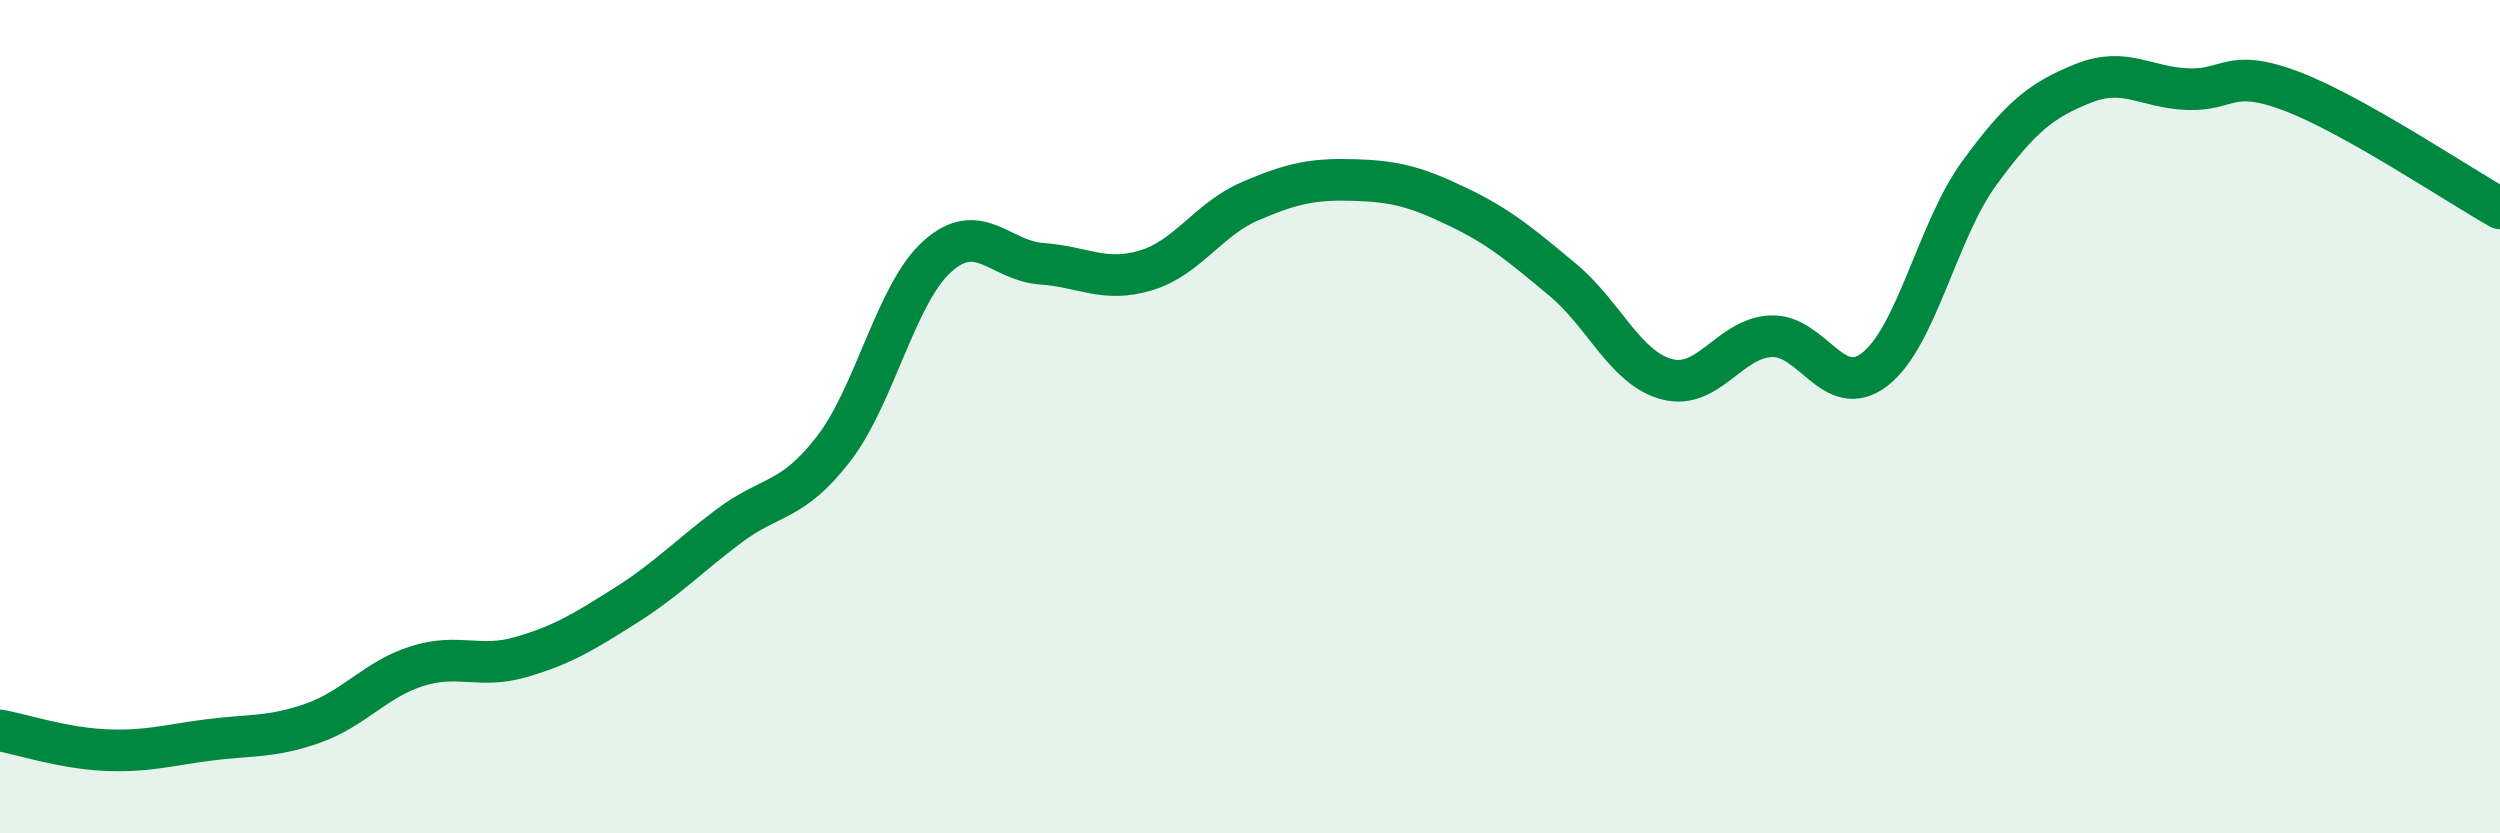
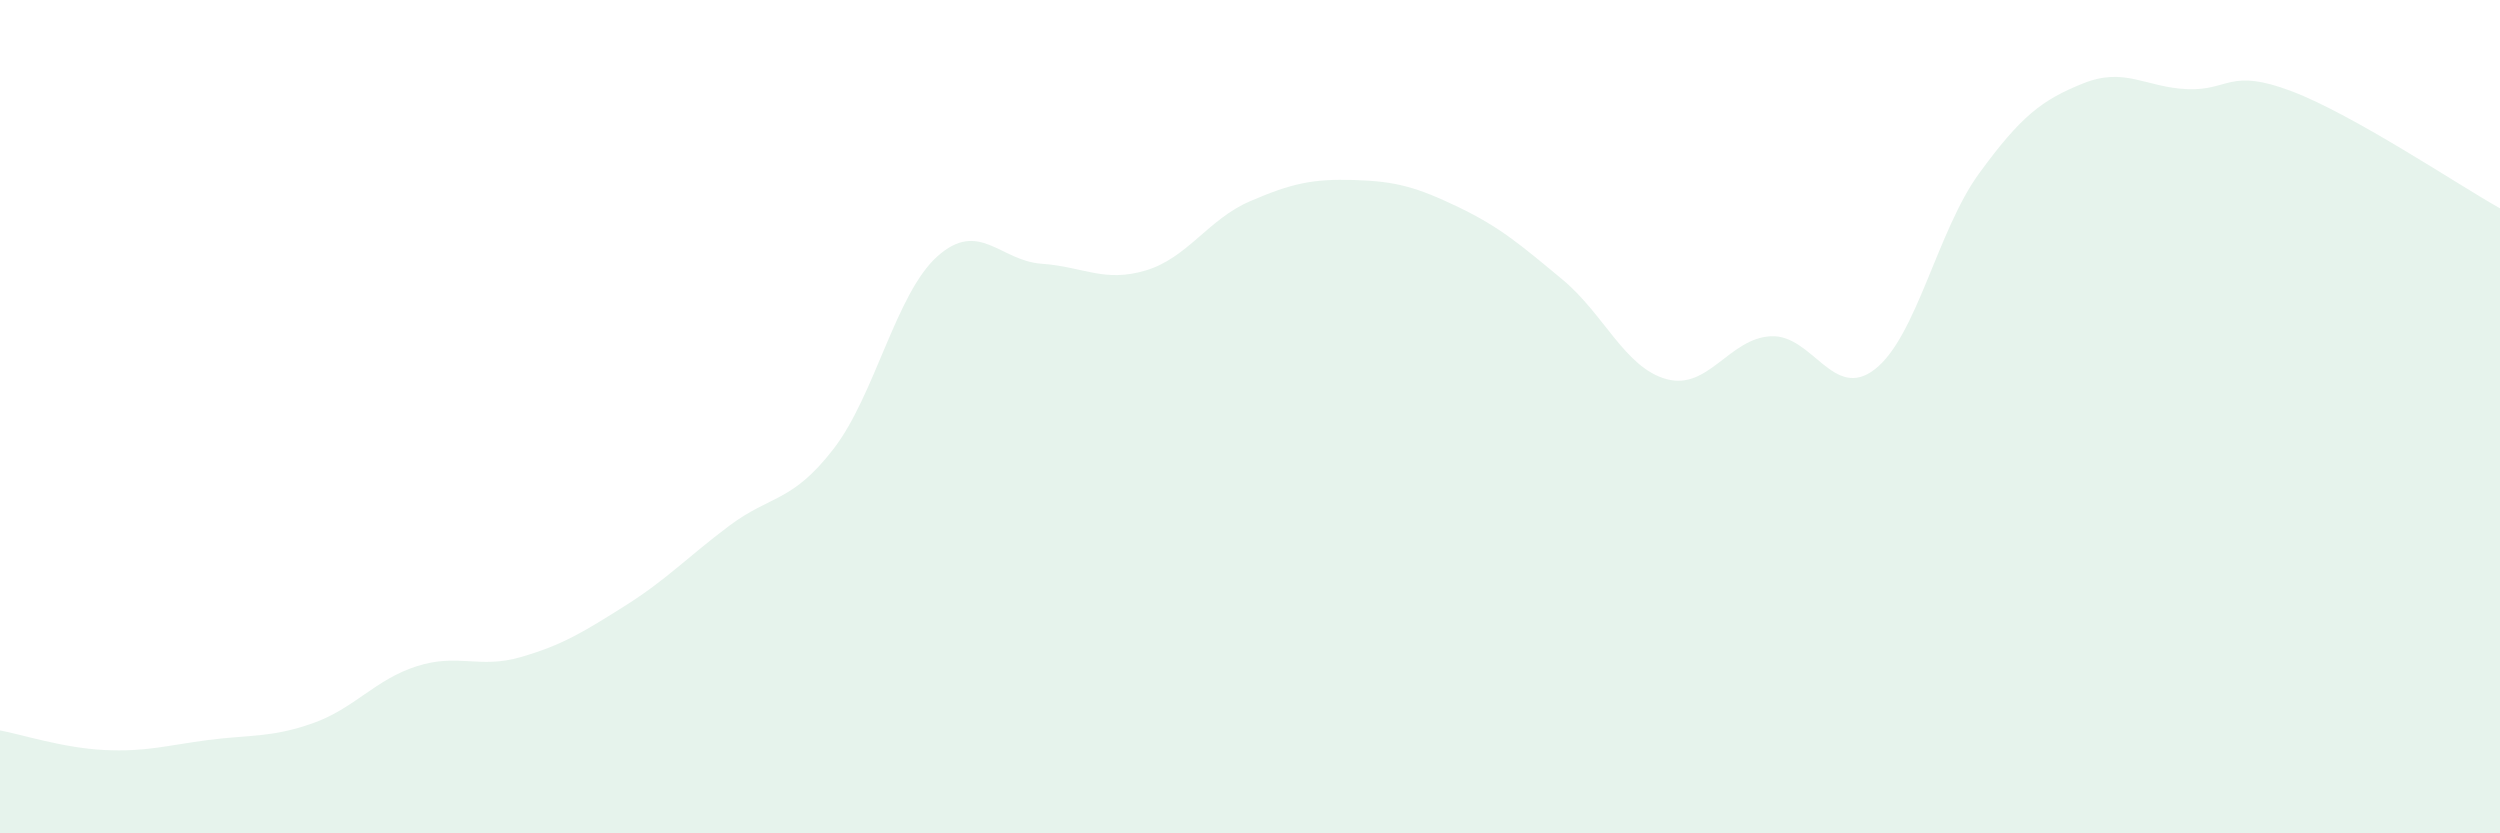
<svg xmlns="http://www.w3.org/2000/svg" width="60" height="20" viewBox="0 0 60 20">
  <path d="M 0,17.53 C 0.5,17.62 1.5,17.95 2.5,18 C 3.5,18.05 4,17.89 5,17.76 C 6,17.63 6.5,17.71 7.5,17.36 C 8.5,17.01 9,16.31 10,15.99 C 11,15.67 11.5,16.06 12.5,15.77 C 13.5,15.48 14,15.17 15,14.54 C 16,13.91 16.5,13.37 17.5,12.62 C 18.5,11.87 19,12.07 20,10.78 C 21,9.49 21.5,7.04 22.5,6.15 C 23.5,5.26 24,6.26 25,6.33 C 26,6.4 26.5,6.79 27.5,6.49 C 28.5,6.19 29,5.26 30,4.83 C 31,4.4 31.5,4.29 32.5,4.32 C 33.5,4.35 34,4.49 35,4.97 C 36,5.45 36.5,5.88 37.5,6.71 C 38.5,7.54 39,8.83 40,9.1 C 41,9.37 41.5,8.12 42.5,8.07 C 43.5,8.02 44,9.64 45,8.86 C 46,8.08 46.5,5.53 47.5,4.16 C 48.5,2.79 49,2.4 50,2 C 51,1.6 51.5,2.1 52.5,2.14 C 53.5,2.18 53.5,1.62 55,2.19 C 56.5,2.76 59,4.44 60,5L60 20L0 20Z" fill="#008740" opacity="0.1" stroke-linecap="round" stroke-linejoin="round" />
-   <path d="M 0,17.53 C 0.5,17.62 1.5,17.95 2.5,18 C 3.5,18.05 4,17.89 5,17.76 C 6,17.63 6.5,17.71 7.5,17.36 C 8.5,17.01 9,16.31 10,15.99 C 11,15.67 11.5,16.06 12.5,15.77 C 13.5,15.48 14,15.17 15,14.54 C 16,13.91 16.5,13.37 17.5,12.62 C 18.5,11.87 19,12.07 20,10.78 C 21,9.49 21.5,7.04 22.5,6.15 C 23.5,5.26 24,6.26 25,6.33 C 26,6.4 26.5,6.79 27.5,6.49 C 28.5,6.19 29,5.26 30,4.83 C 31,4.4 31.5,4.29 32.5,4.32 C 33.5,4.35 34,4.49 35,4.97 C 36,5.45 36.5,5.88 37.5,6.71 C 38.5,7.54 39,8.83 40,9.1 C 41,9.37 41.5,8.12 42.5,8.07 C 43.5,8.02 44,9.64 45,8.86 C 46,8.08 46.5,5.53 47.5,4.16 C 48.5,2.79 49,2.4 50,2 C 51,1.6 51.5,2.1 52.5,2.14 C 53.5,2.18 53.5,1.62 55,2.19 C 56.5,2.76 59,4.44 60,5" stroke="#008740" stroke-width="1" fill="none" stroke-linecap="round" stroke-linejoin="round" />
</svg>